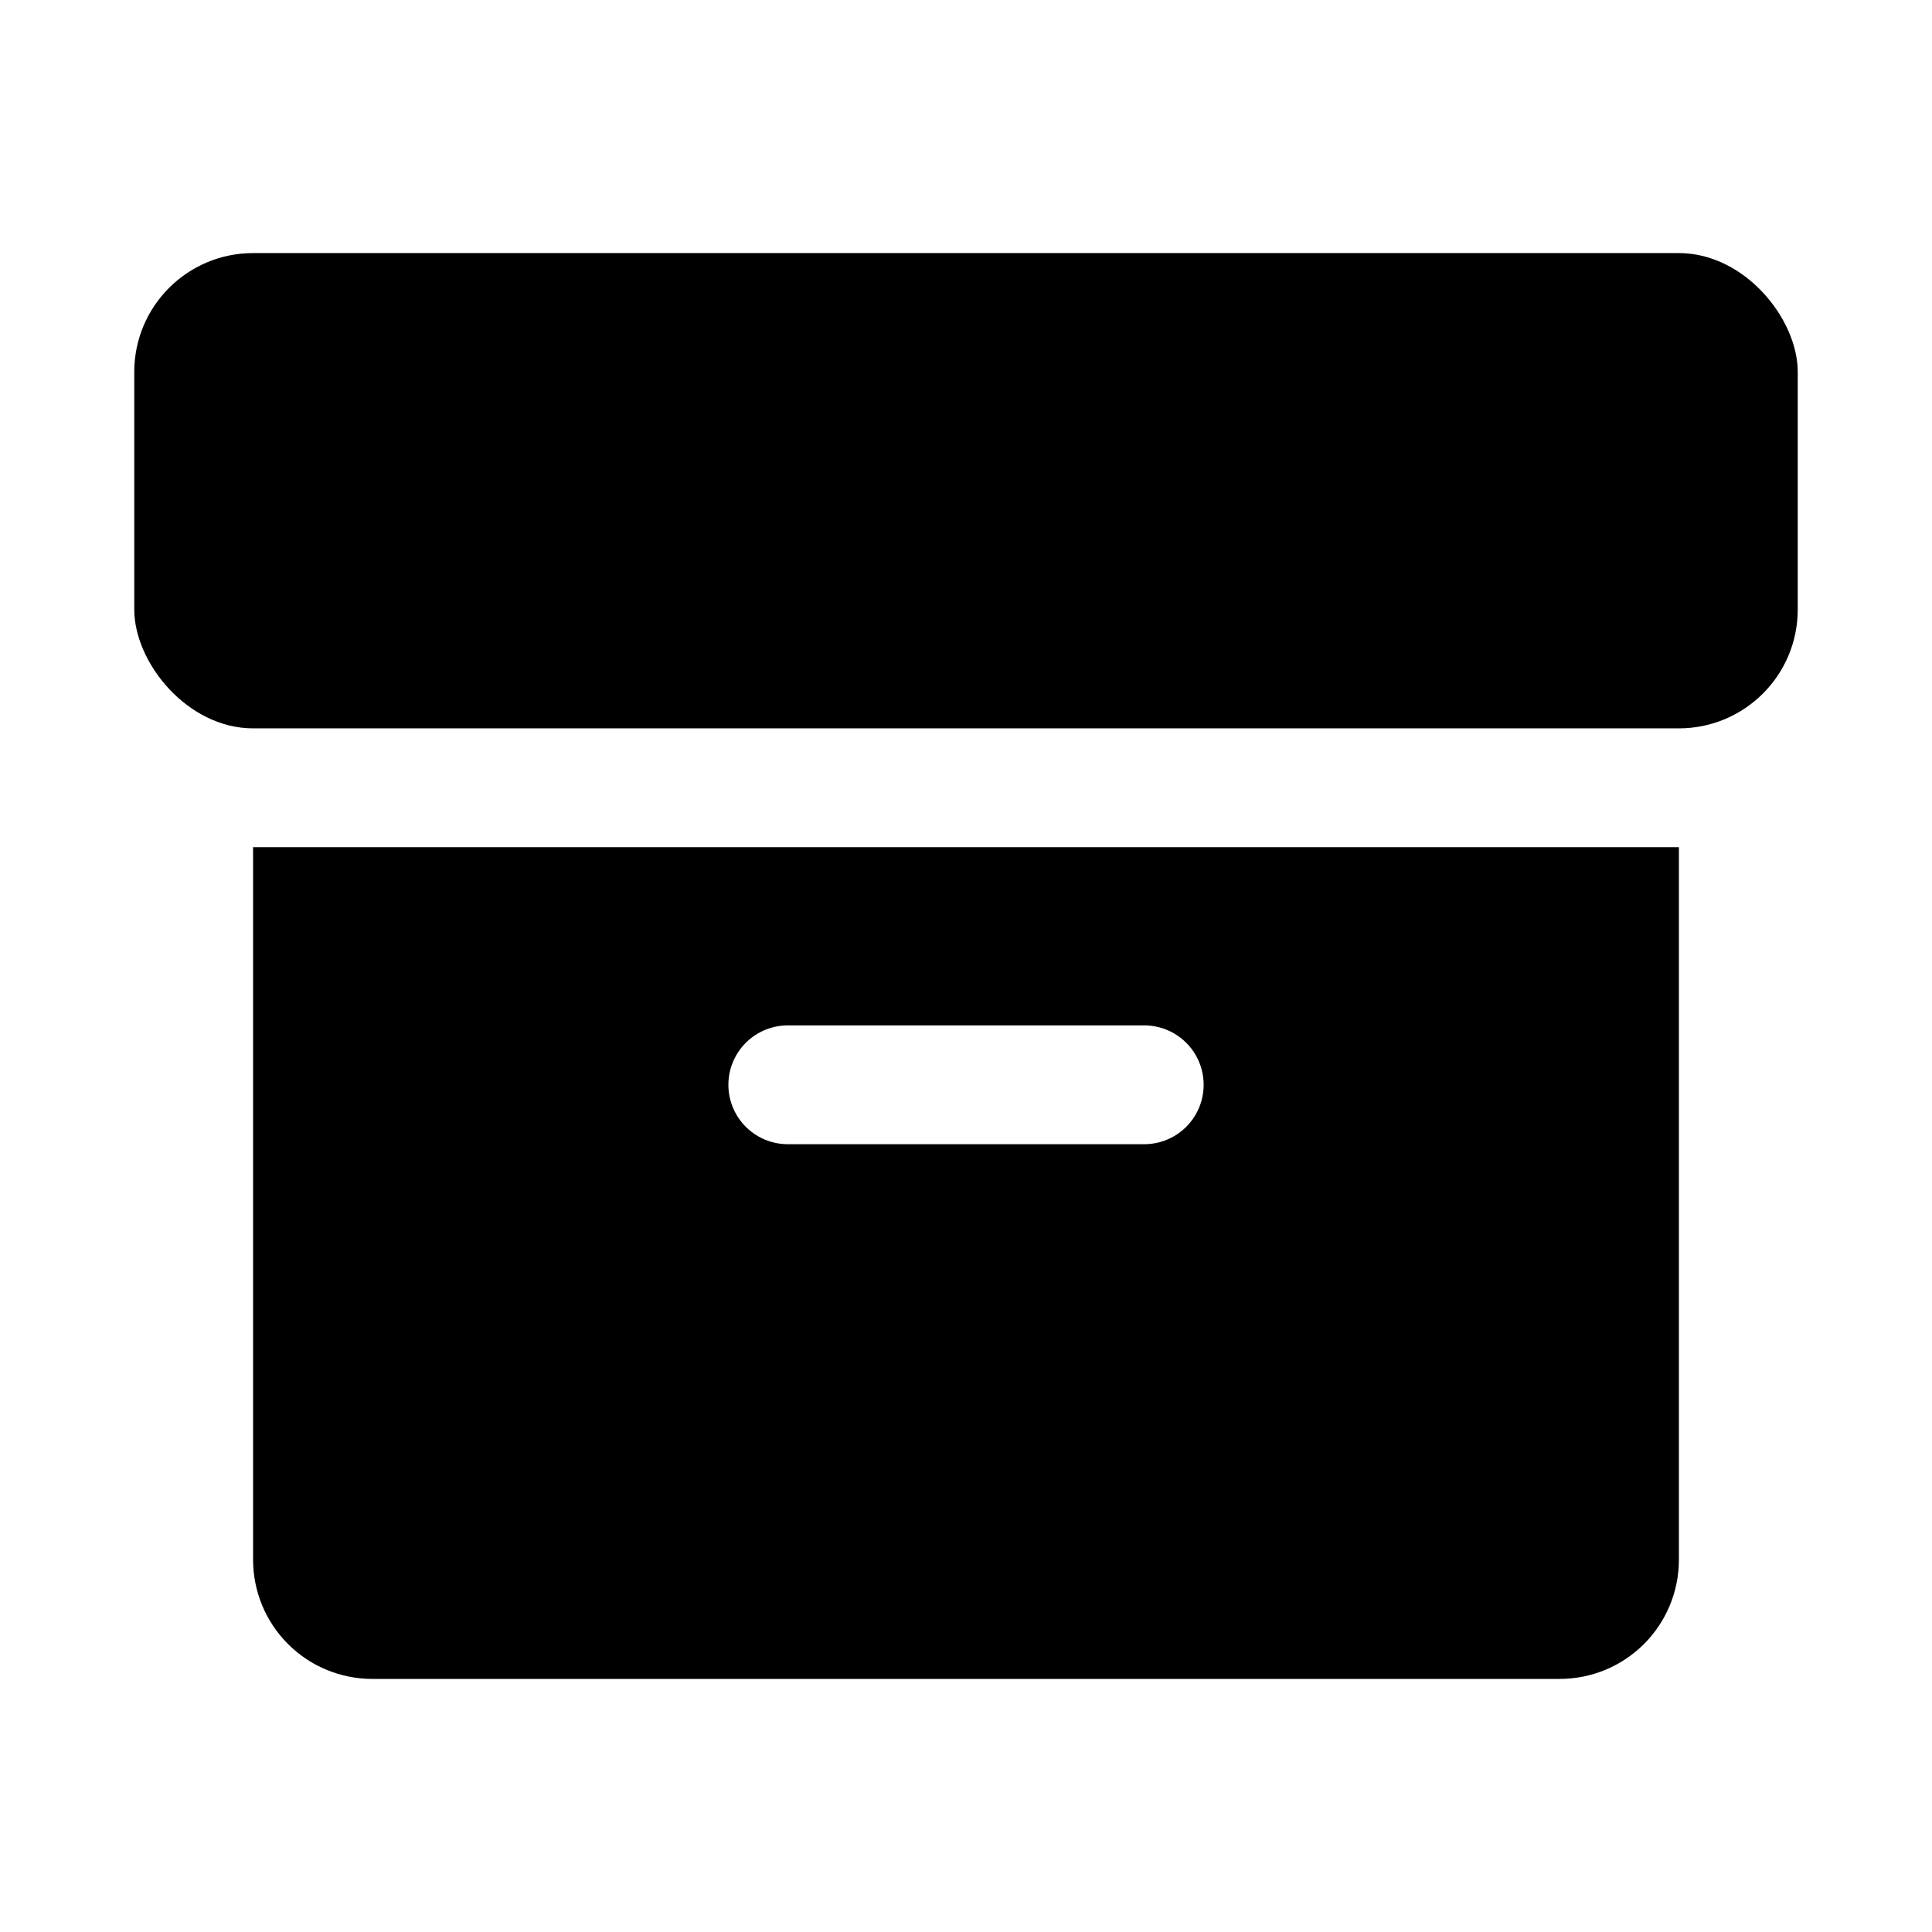
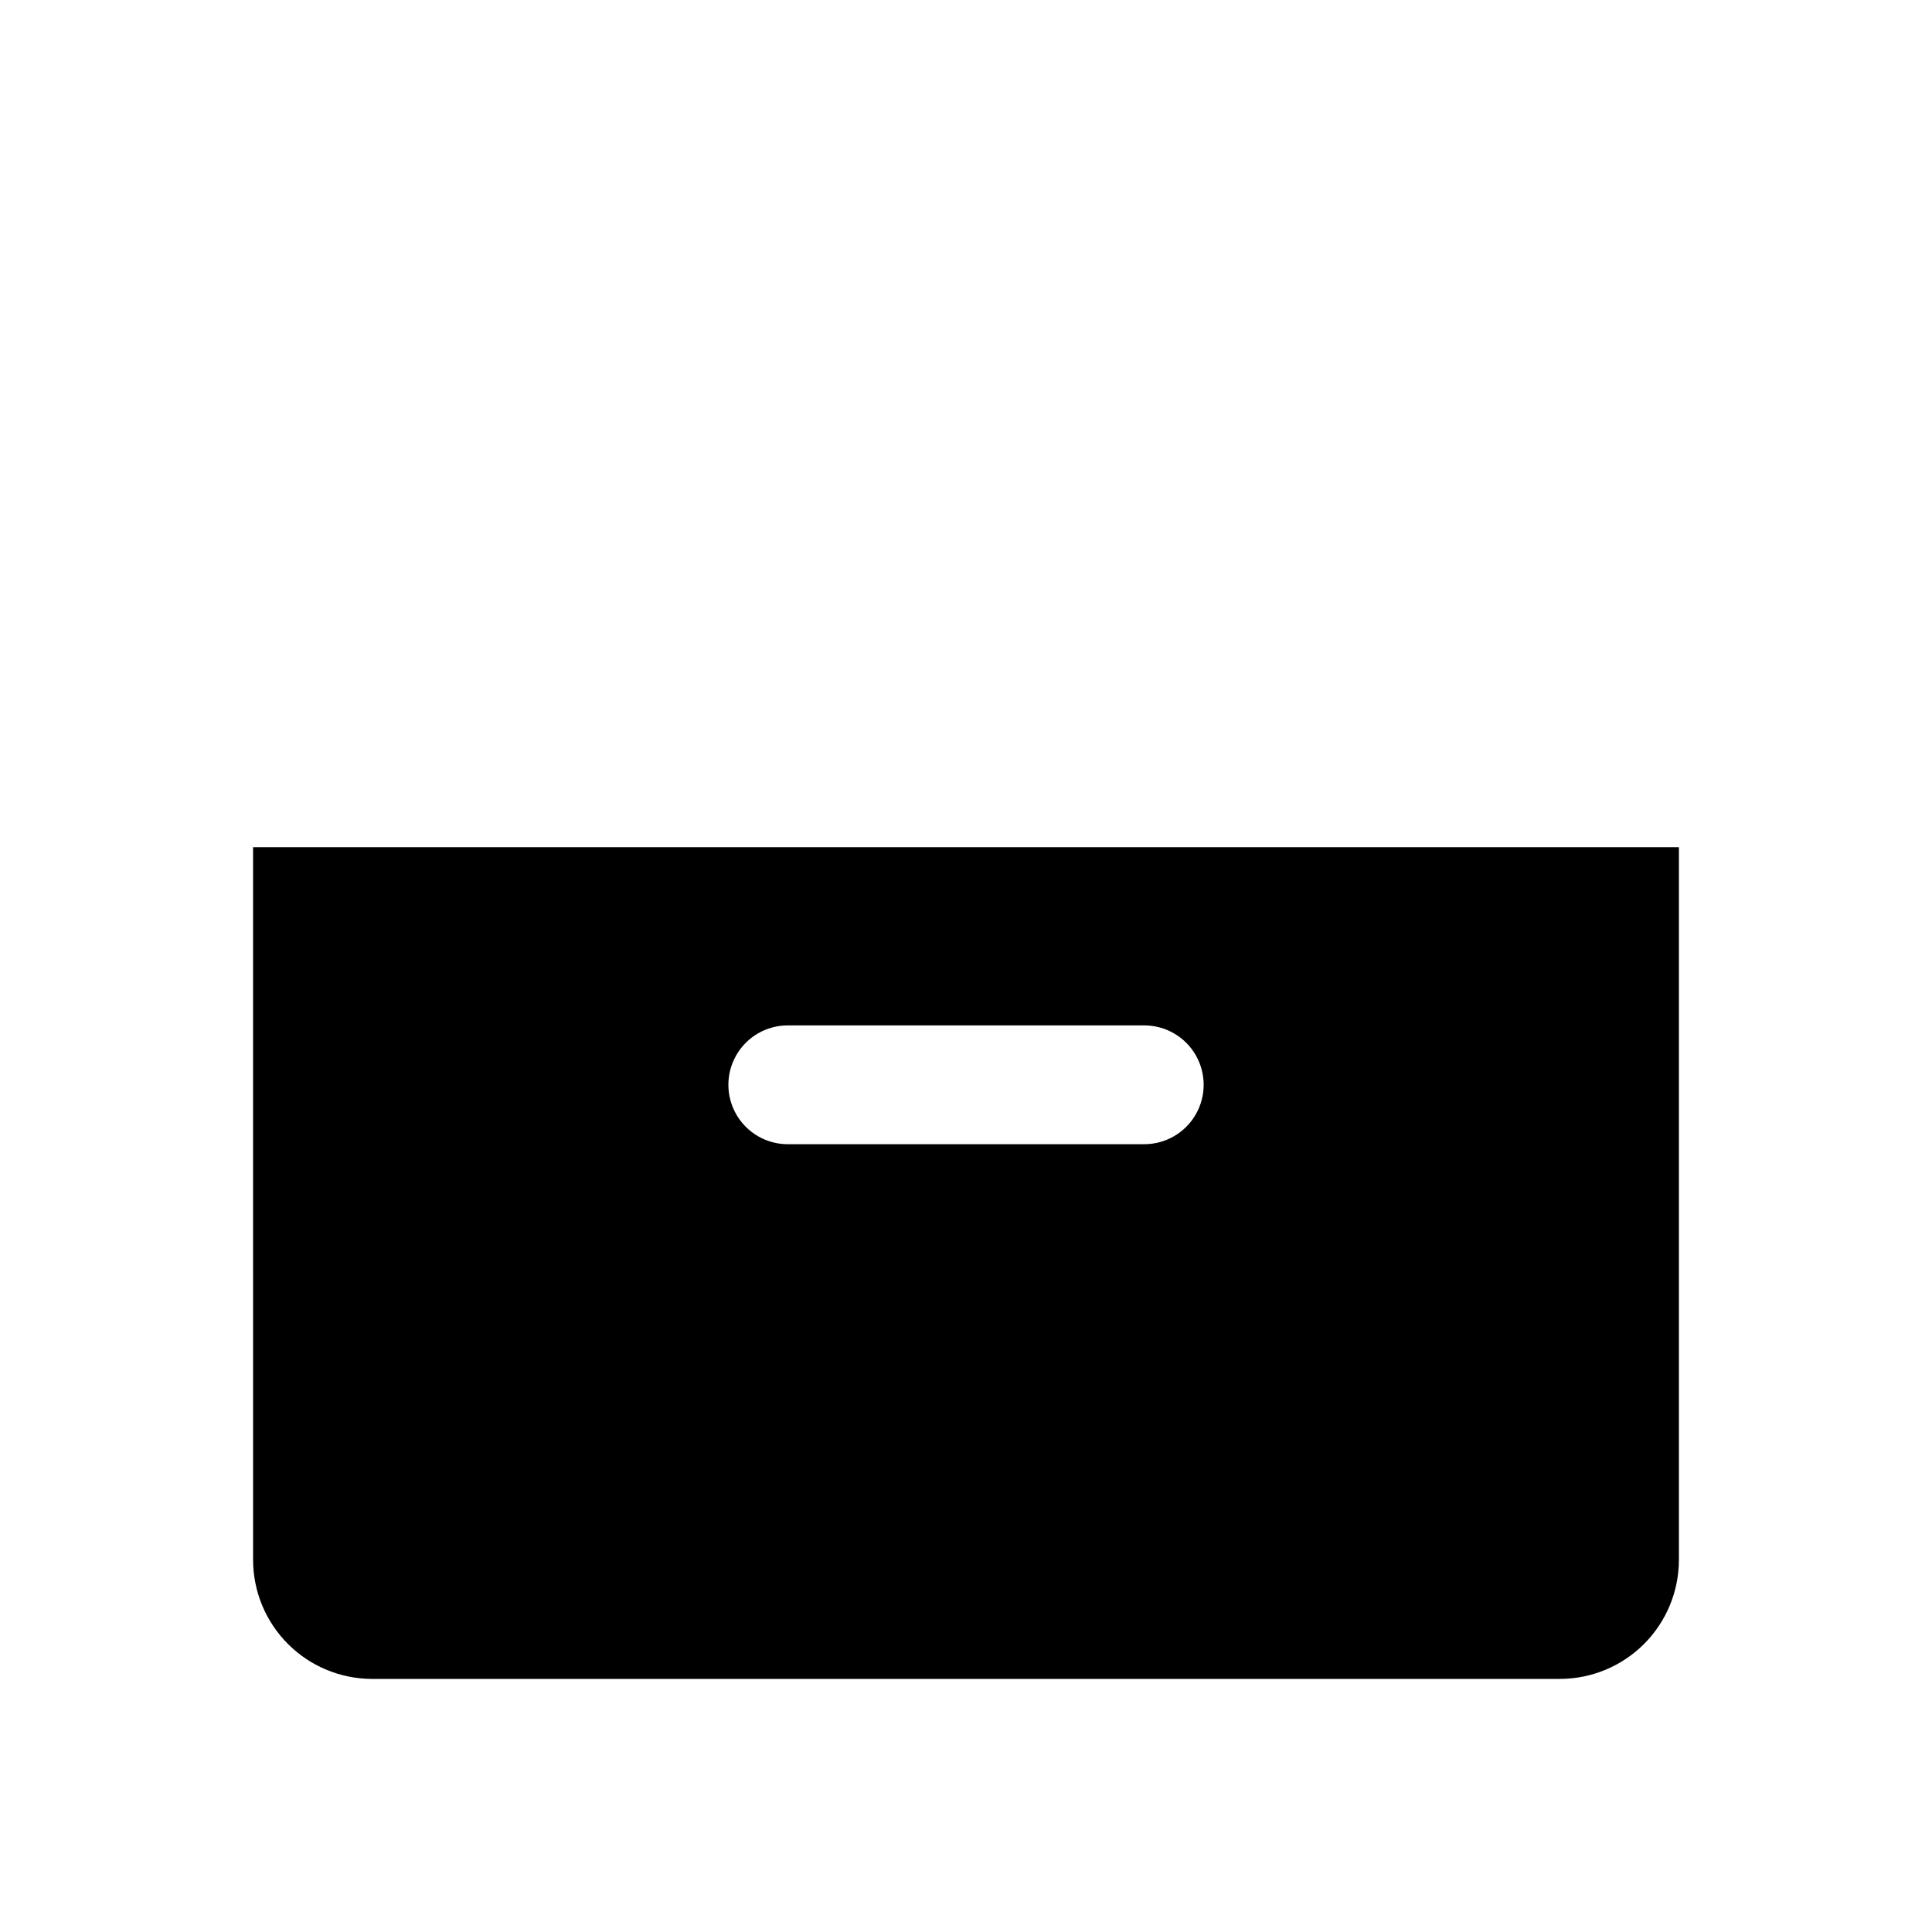
<svg xmlns="http://www.w3.org/2000/svg" fill="#000000" width="800px" height="800px" version="1.1" viewBox="144 144 512 512">
  <g>
-     <path d="m211.07 211.07h377.86c17.391 0 31.488 17.391 31.488 31.488v62.977c0 17.391-14.098 31.488-31.488 31.488h-377.86c-17.391 0-31.488-17.391-31.488-31.488v-62.977c0-17.391 14.098-31.488 31.488-31.488z" />
    <path d="m211.07 557.44c0.023 8.344 3.352 16.34 9.25 22.238 5.898 5.902 13.895 9.227 22.238 9.25h314.88c8.344-0.023 16.34-3.348 22.238-9.25 5.902-5.898 9.227-13.895 9.25-22.238v-188.93h-377.86zm141.7-141.7h94.465c5.625 0 10.824 3 13.637 7.871 2.812 4.871 2.812 10.875 0 15.746s-8.012 7.871-13.637 7.871h-94.465c-5.625 0-10.82-3-13.633-7.871s-2.812-10.875 0-15.746c2.812-4.871 8.008-7.871 13.633-7.871z" />
  </g>
</svg>